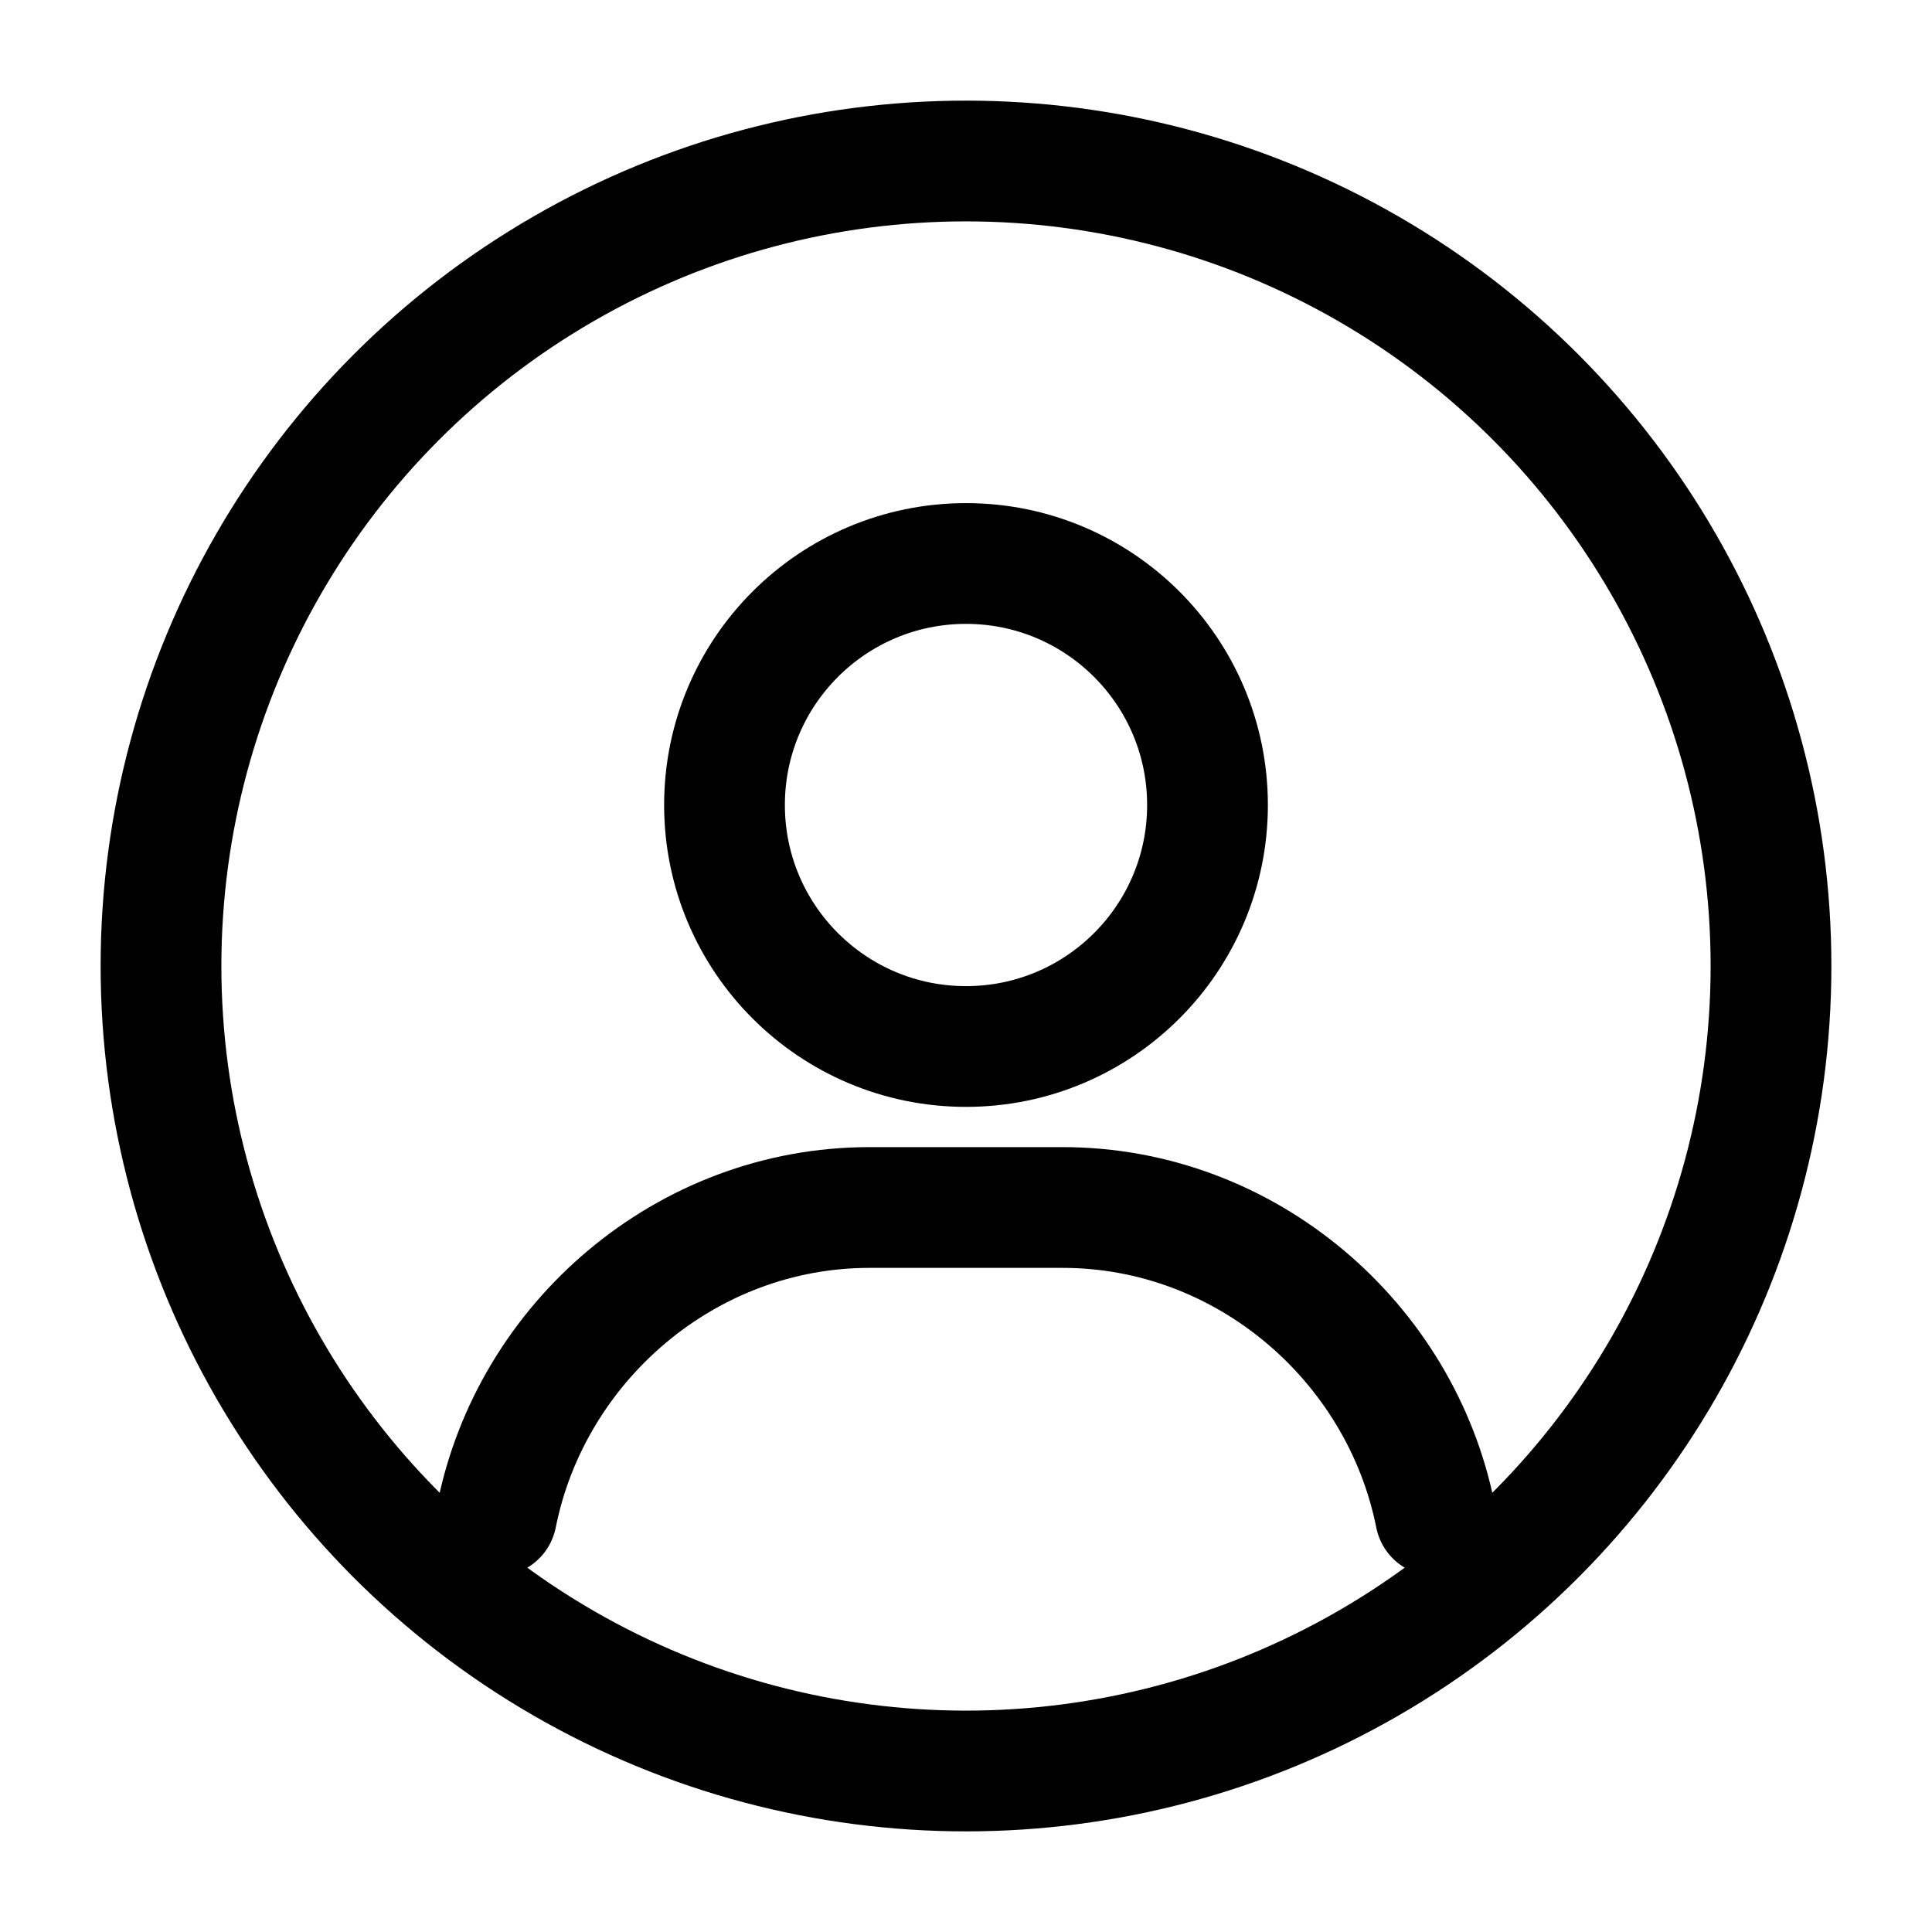
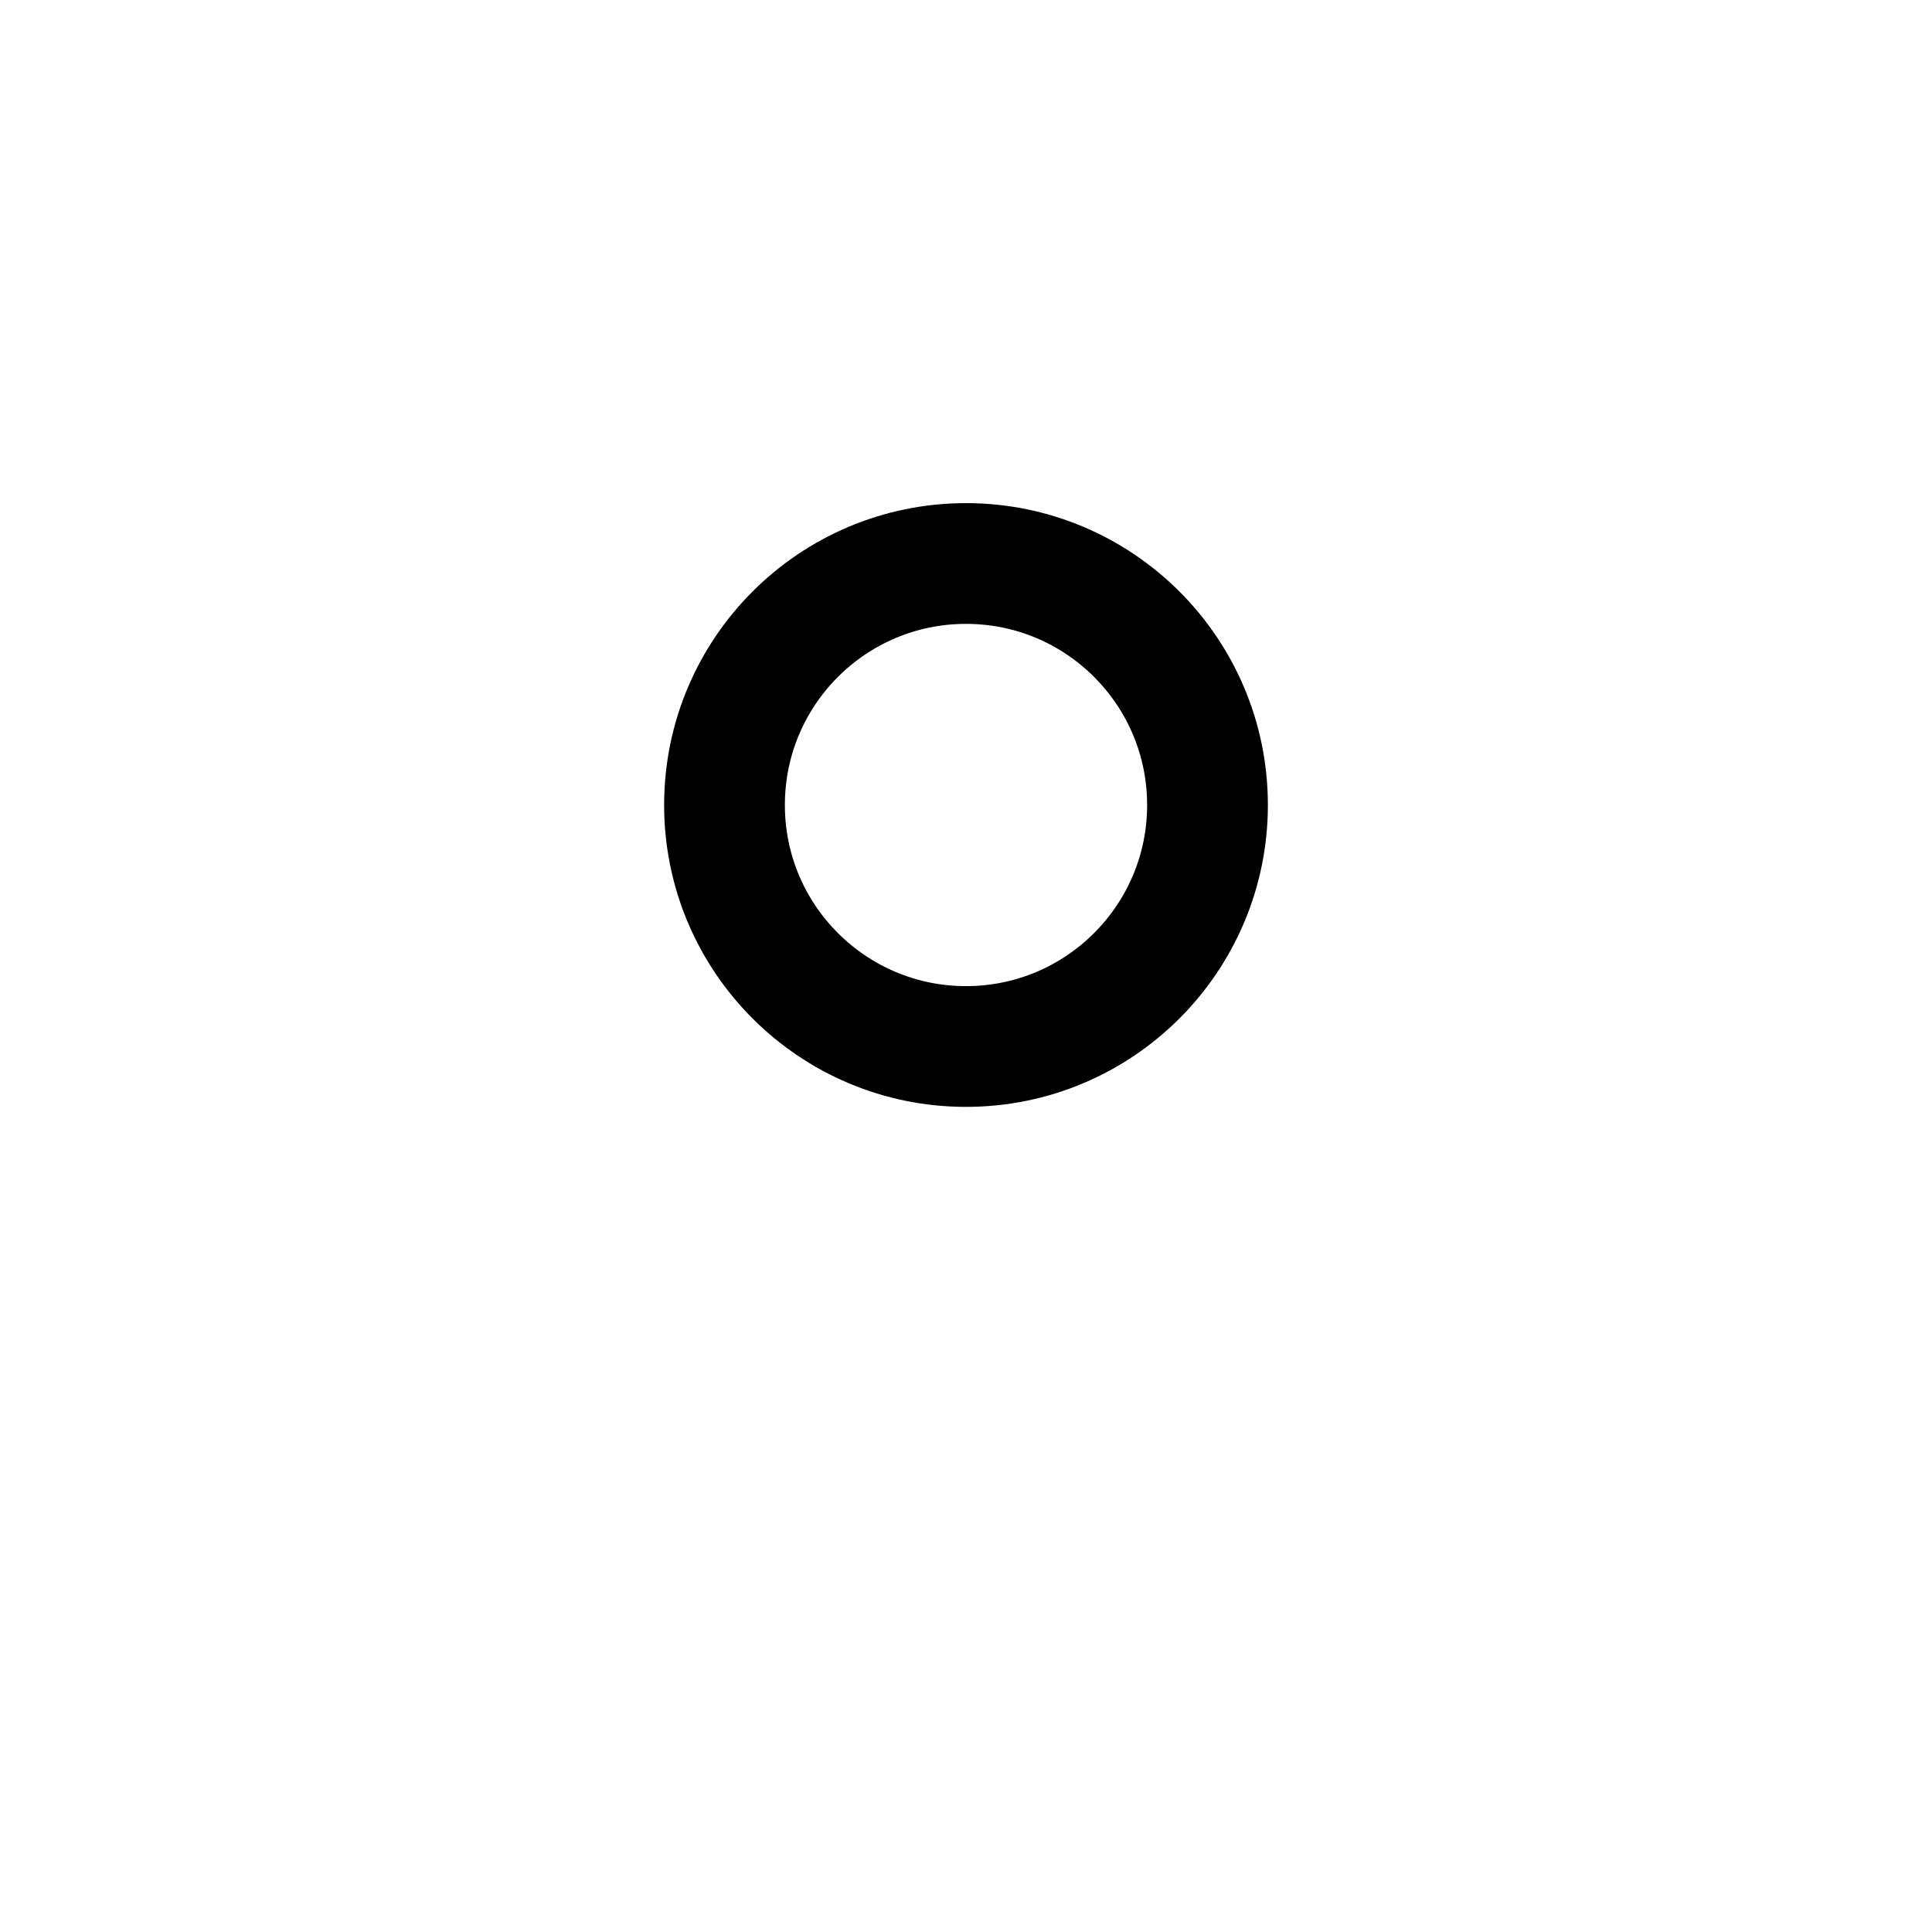
<svg xmlns="http://www.w3.org/2000/svg" width="24" height="24" viewBox="0 0 24 24" fill="none">
-   <circle cx="12" cy="12" r="10" stroke="currentColor" stroke-width="1.5" />
  <circle cx="12" cy="10" r="3" stroke="currentColor" stroke-width="1.5" />
-   <path d="M6.168 18.829C6.598 16.669 8.524 15 10.8 15H13.2C15.476 15 17.402 16.669 17.832 18.829" stroke="currentColor" stroke-width="1.5" stroke-linecap="round" />
</svg>